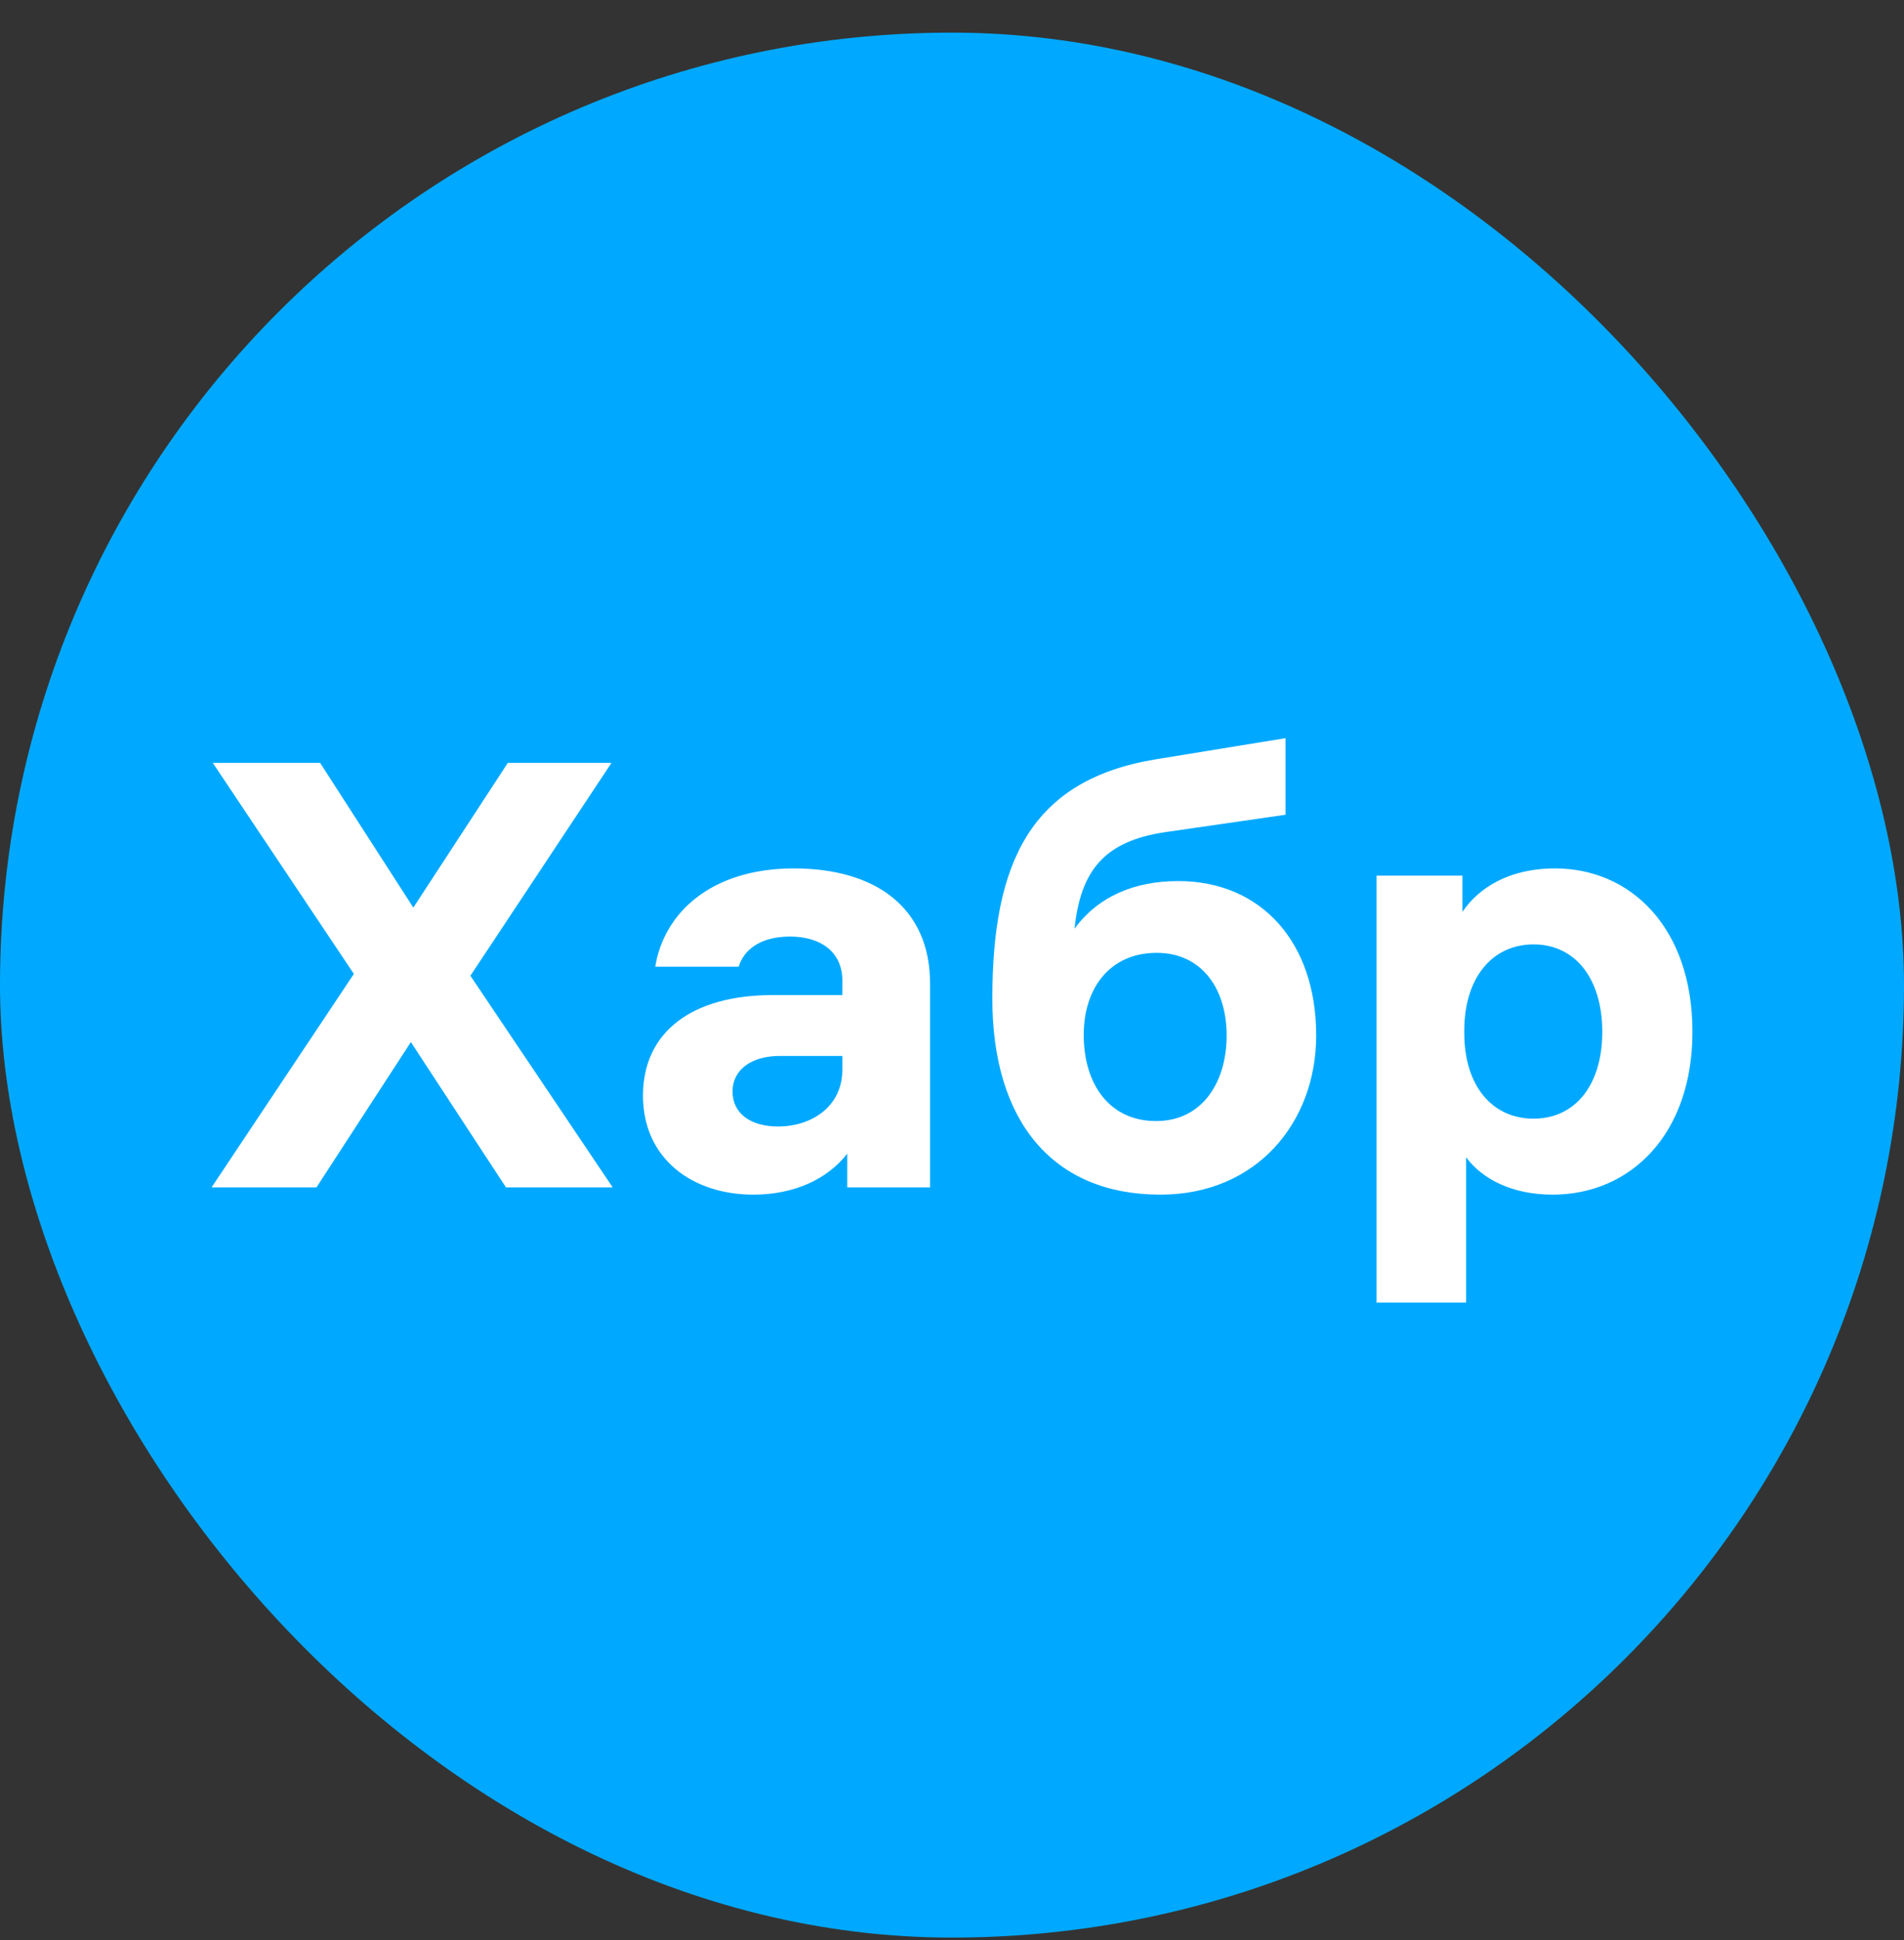
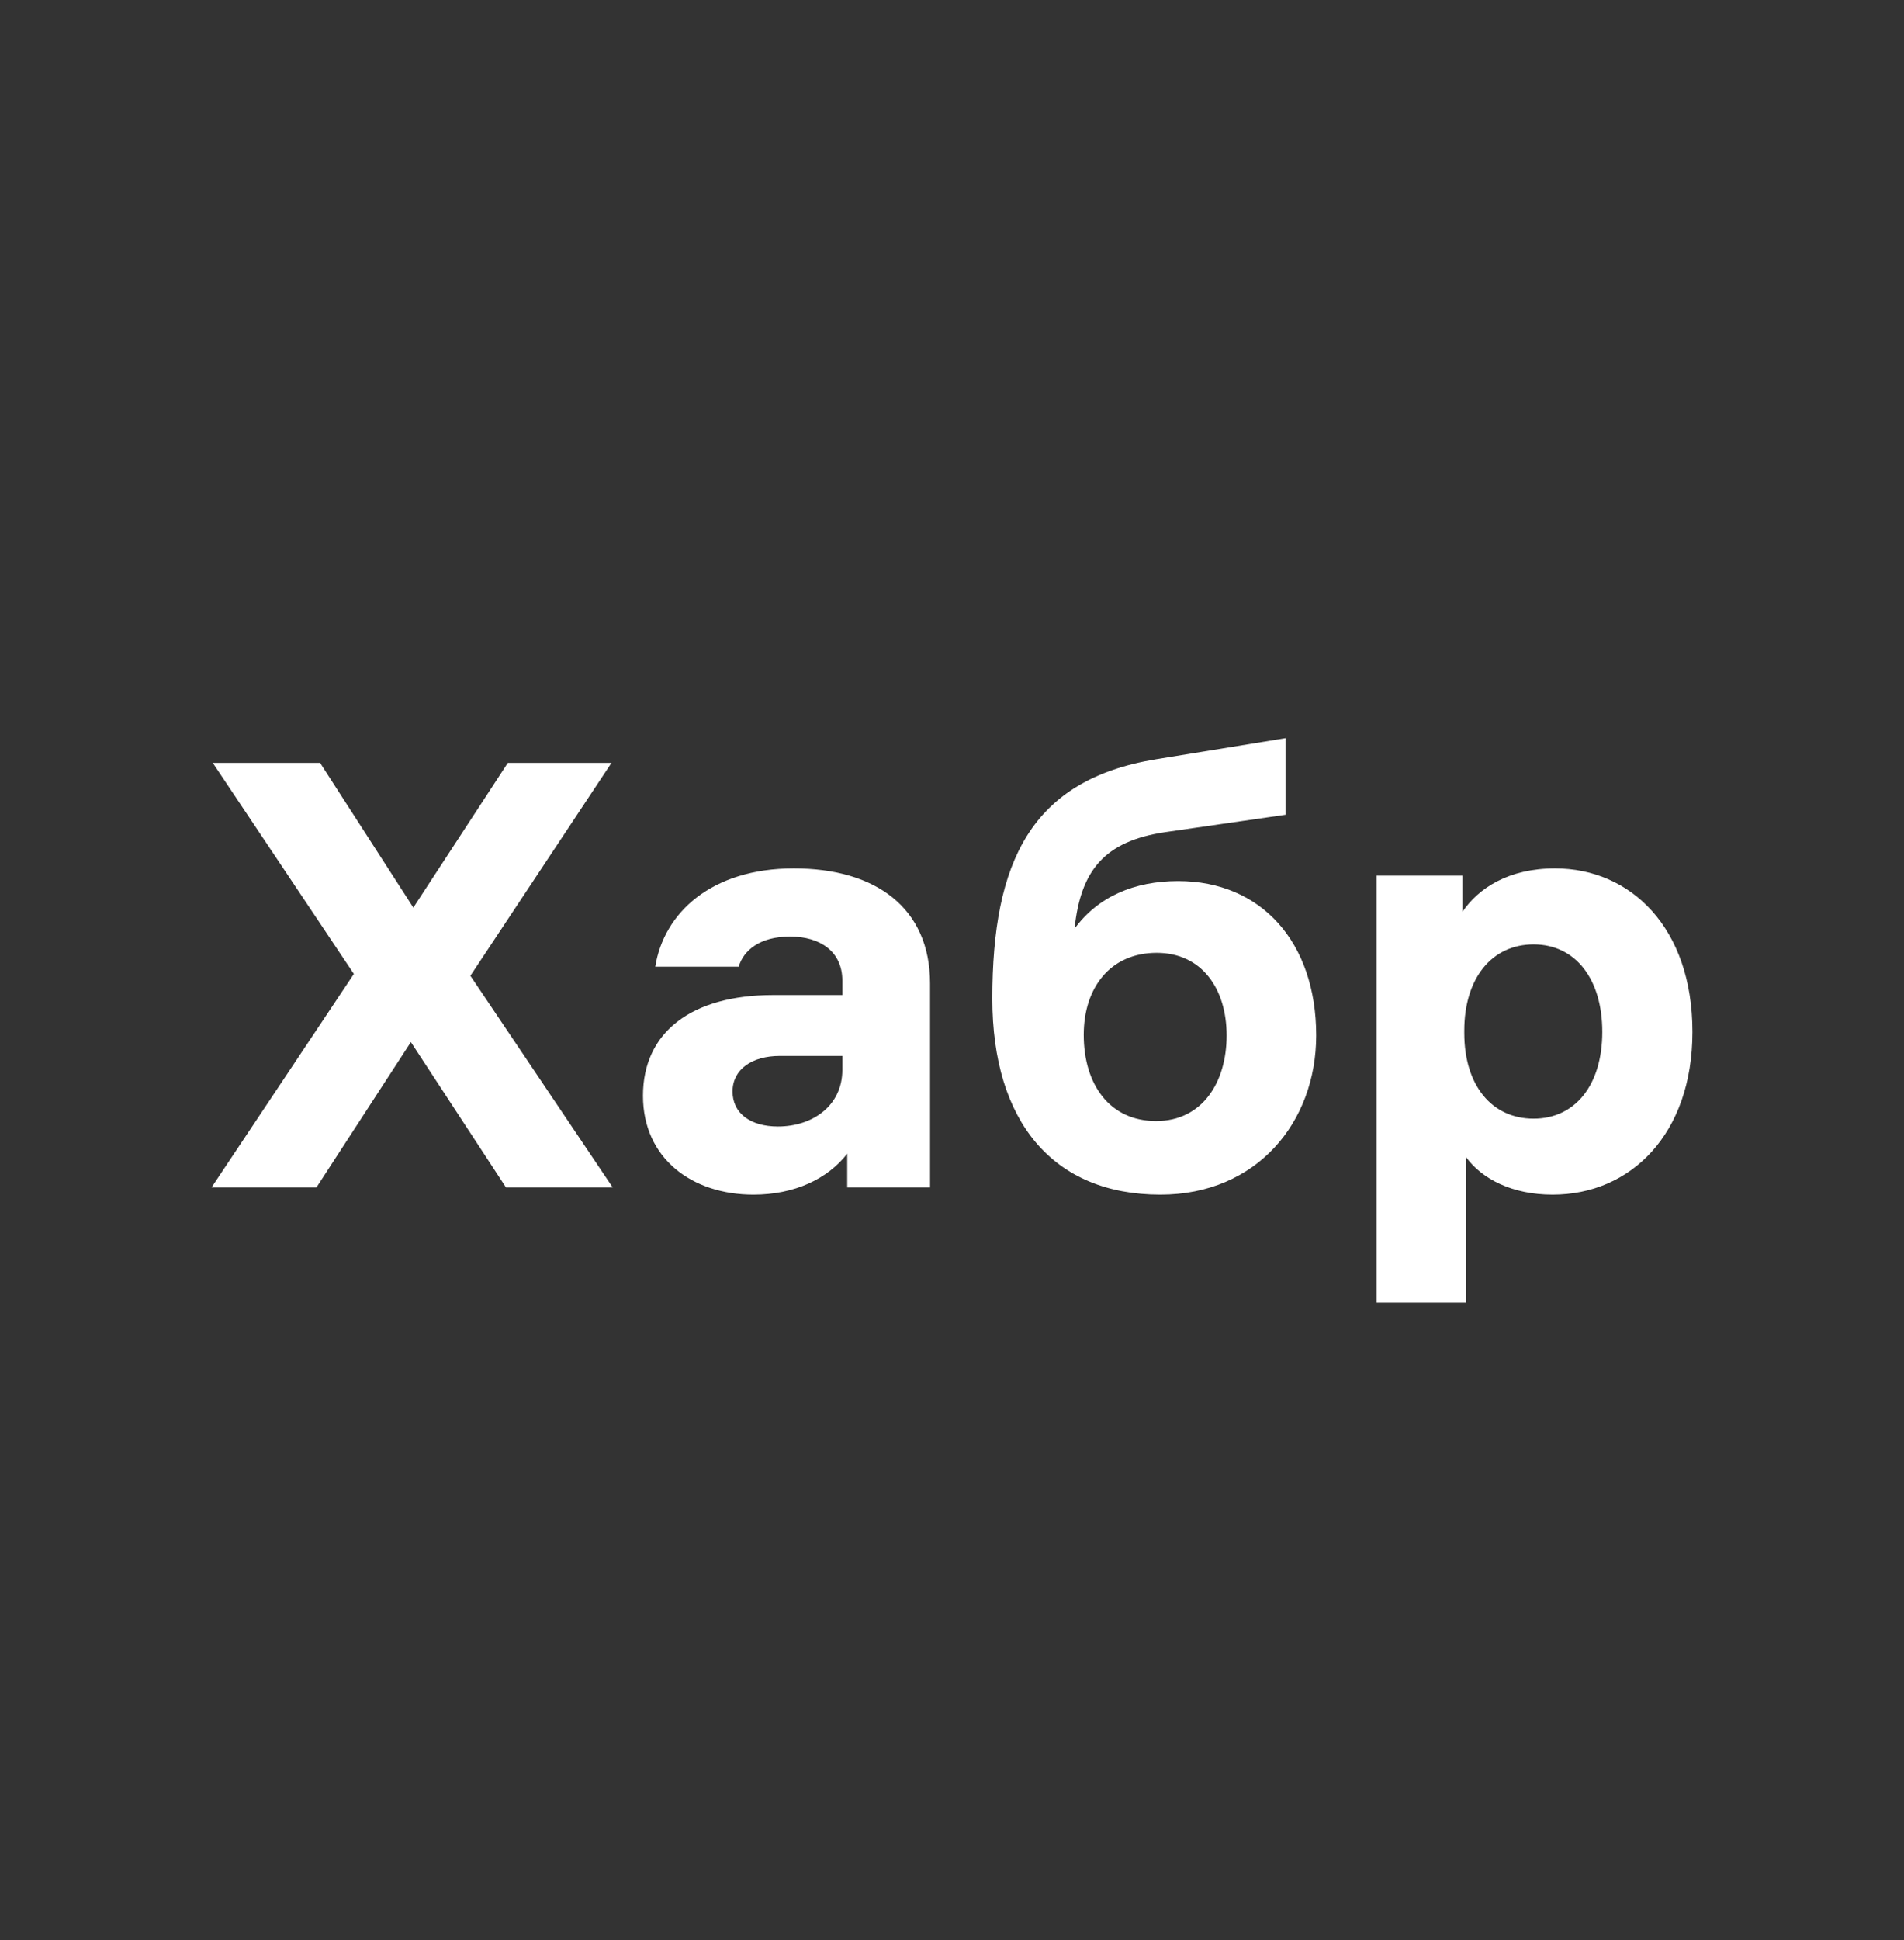
<svg xmlns="http://www.w3.org/2000/svg" width="54" height="55" viewBox="0 0 54 55" fill="none">
  <rect x="0" y="0" width="54" height="55" fill="#333333" stroke="none" />
-   <rect y="0.925" width="54" height="54" rx="27" fill="#00A9FF" />
  <path d="M17.377 33.66L13.341 27.66L17.342 21.626H14.402L11.723 25.728L9.079 21.626H6.035L10.036 27.608L6 33.66H8.975L11.653 29.54L14.35 33.66H17.377ZM22.516 24.617C20.167 24.617 18.828 25.882 18.584 27.403H20.95C21.089 26.942 21.542 26.549 22.411 26.549C23.264 26.549 23.89 26.976 23.89 27.797V28.207H21.924C19.628 28.207 18.236 29.25 18.236 31.061C18.236 32.839 19.628 33.865 21.368 33.865C22.533 33.865 23.473 33.42 24.029 32.703V33.66H26.378V27.882C26.378 25.728 24.829 24.617 22.516 24.617ZM22.064 31.933C21.281 31.933 20.776 31.557 20.776 30.942C20.776 30.309 21.333 29.933 22.116 29.933H23.89V30.326C23.89 31.352 23.038 31.933 22.064 31.933ZM33.415 24.976C32.163 24.976 31.137 25.421 30.475 26.326C30.649 24.668 31.328 23.848 33.033 23.591L36.459 23.096V20.925L32.789 21.523C29.24 22.104 28.144 24.429 28.144 28.309C28.144 31.797 29.867 33.865 32.911 33.865C35.642 33.865 37.329 31.814 37.329 29.352C37.329 26.703 35.764 24.976 33.415 24.976ZM32.789 31.779C31.467 31.779 30.736 30.737 30.736 29.335C30.736 27.985 31.502 27.01 32.806 27.01C34.076 27.01 34.789 28.019 34.789 29.352C34.789 30.686 34.094 31.779 32.789 31.779ZM44.103 24.617C42.781 24.617 41.929 25.181 41.477 25.848V24.822H39.041V36.925H41.581V32.805C42.033 33.42 42.886 33.865 44.034 33.865C46.243 33.865 48 32.156 48 29.25C48 26.292 46.243 24.617 44.103 24.617ZM43.495 31.711C42.312 31.711 41.529 30.771 41.529 29.284V29.215C41.529 27.728 42.312 26.771 43.495 26.771C44.678 26.771 45.443 27.745 45.443 29.25C45.443 30.754 44.678 31.711 43.495 31.711Z" fill="white" />
</svg>